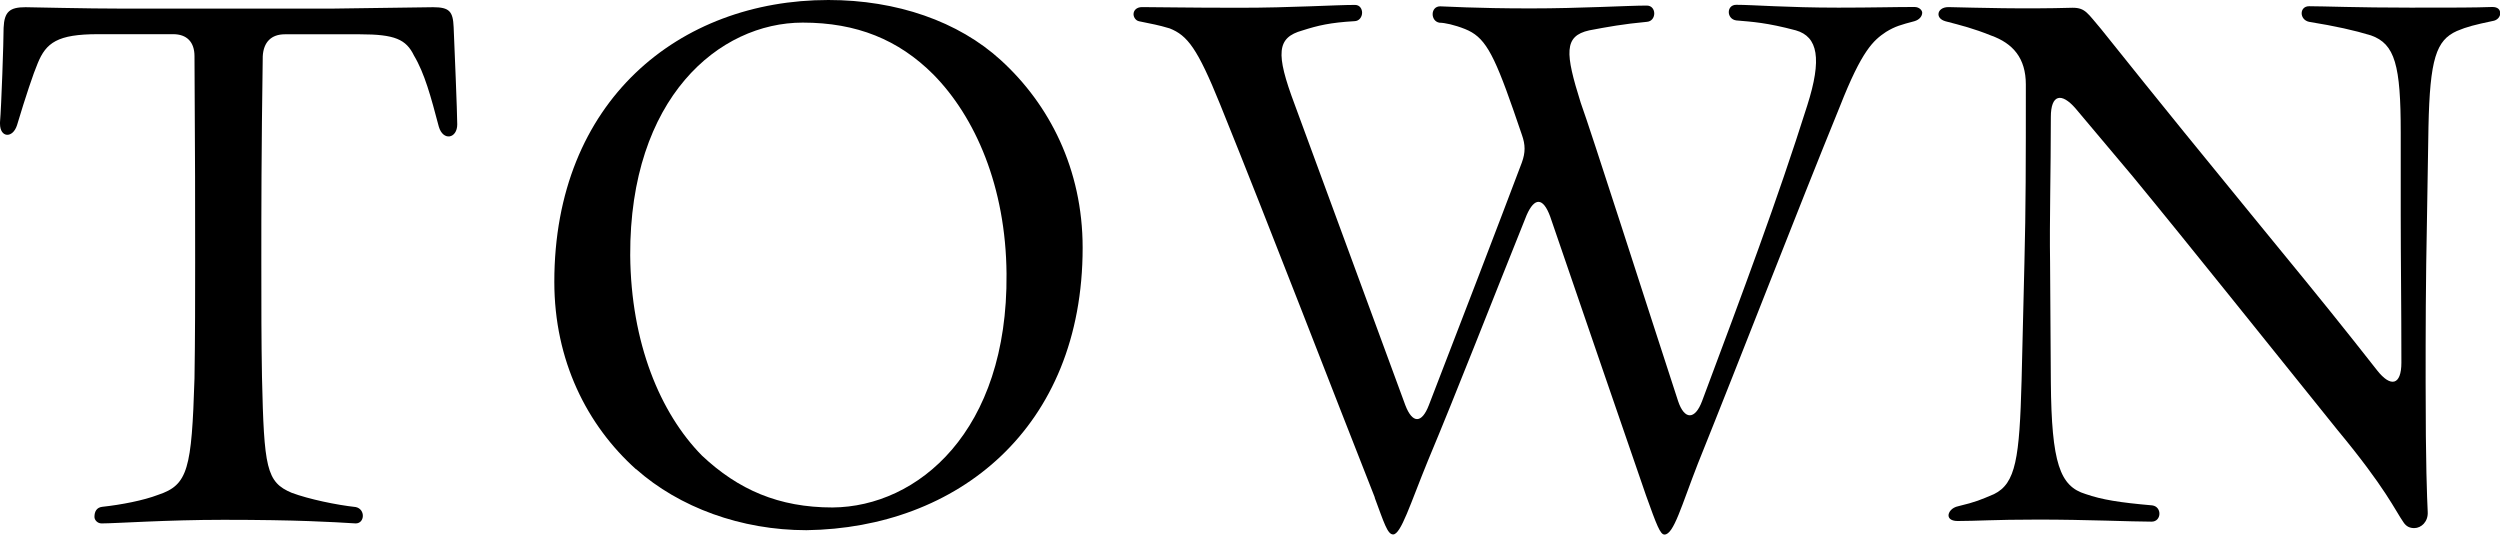
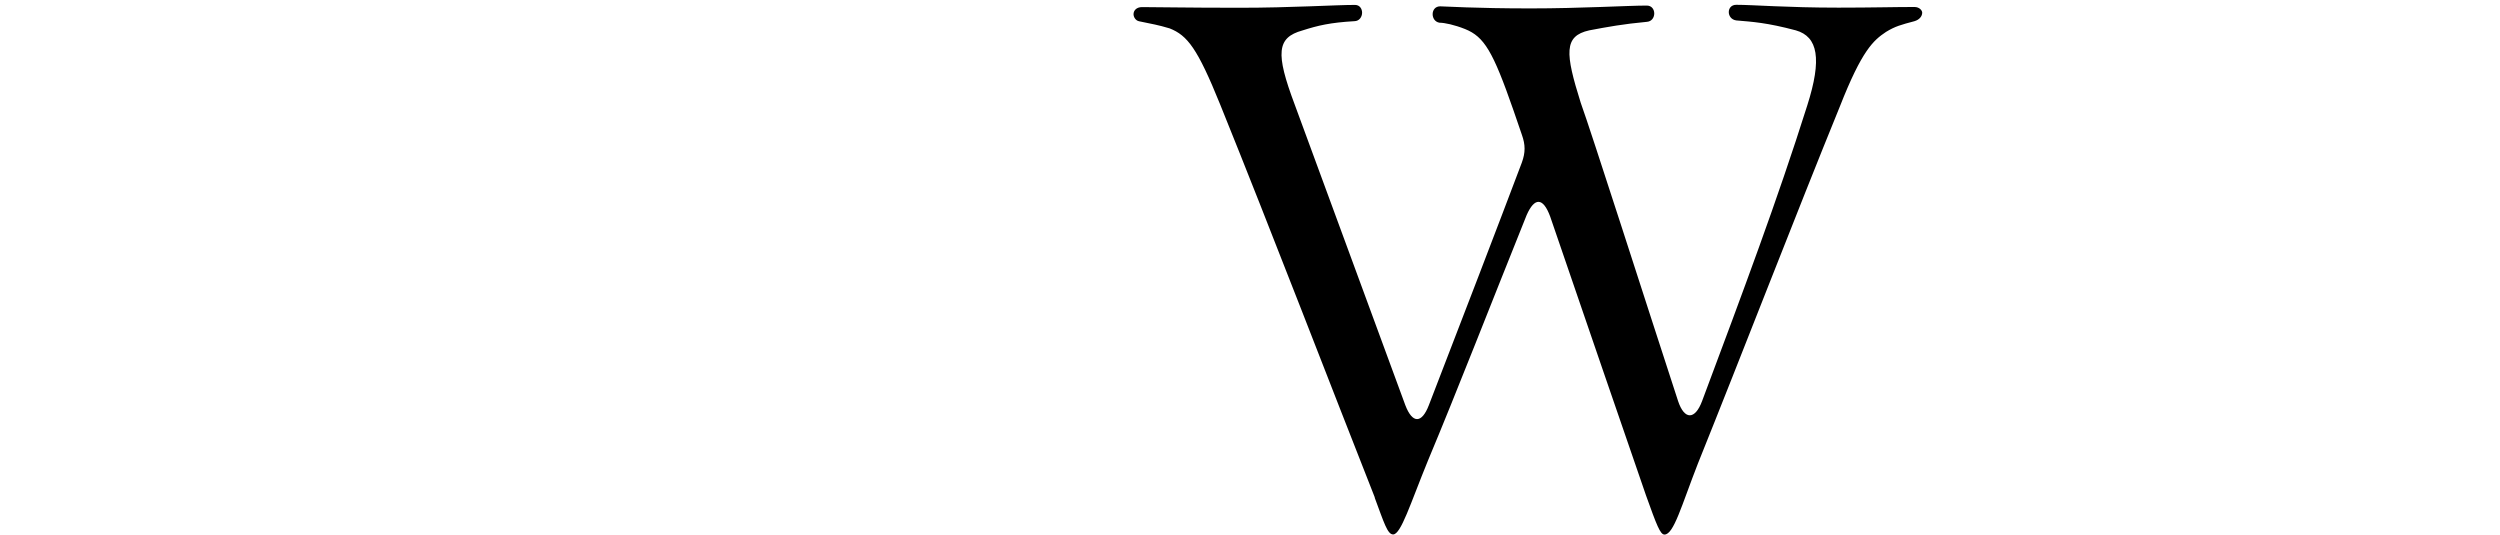
<svg xmlns="http://www.w3.org/2000/svg" id="_レイヤー_2" data-name="レイヤー_2" viewBox="0 0 228.93 48.95">
  <g id="_レイヤー_1-2" data-name="レイヤー_1">
    <g>
-       <path d="M8.65,47.32c0-.46.19-.85.71-.91,1.75-.19,3.77-.58,5.13-1.1,2.73-.91,3.06-2.34,3.32-10.66.06-3.71.06-7.67.06-10.66,0-4.68,0-9.95-.06-18.85,0-1.3-.71-2.01-1.95-2.01h-6.89c-3.71,0-4.75.78-5.52,2.67-.39.91-1.11,3.06-1.89,5.66-.39,1.23-1.56,1.17-1.56-.13v-.13c.13-1.5.33-7.41.33-8.65.06-1.5.58-1.89,2.01-1.89.65,0,5.33.13,9.17.13h18.72l9.43-.13c1.5,0,1.82.39,1.88,1.82.07,1.62.33,7.87.33,8.91,0,1.3-1.3,1.56-1.69.2-.72-2.73-1.3-4.88-2.27-6.5-.72-1.49-1.76-1.95-4.94-1.95h-6.89c-1.23,0-1.95.71-2.02,2.01-.13,8.91-.13,14.17-.13,18.85,0,4.23,0,7.08.06,10.53.19,8.32.39,9.62,2.73,10.6,1.56.58,4.1,1.11,5.85,1.3.91.19.84,1.5,0,1.5-2.15-.13-5.33-.33-12.09-.33-5.2,0-9.88.33-11.18.33-.39,0-.65-.33-.65-.58Z" />
-       <path d="M58.24,42.97c-4.49-4.03-7.48-9.95-7.48-17.16C50.76,9.23,62.21,0,75.86,0c6.24,0,11.9,1.95,15.8,5.52,4.42,4.03,7.48,9.95,7.48,17.16,0,16.58-11.51,25.68-25.29,25.87-5.98,0-11.64-2.08-15.6-5.59ZM92.17,25.09c-.06-8-2.86-14.37-6.7-18.27-3.19-3.19-7.02-4.75-11.96-4.75-7.67,0-15.86,6.89-15.8,21.32.07,8,2.73,14.43,6.57,18.33,3.32,3.12,7.02,4.75,11.96,4.75,7.8-.06,16.06-6.96,15.93-21.39Z" />
      <path d="M125.9,45.57c-3.83-9.69-9.49-24.44-14.17-36.01-2.08-5.14-2.99-6.31-4.62-6.96-1.1-.33-1.56-.39-2.79-.65-.33-.06-.52-.39-.52-.65,0-.33.26-.65.78-.65,1.75,0,3.83.06,8.97.06,4.68,0,8.71-.26,10.53-.26.46,0,.65.39.65.71,0,.39-.26.78-.72.78-2.21.13-3.31.39-4.75.85-2.34.65-2.47,2.08-.71,6.76l10.14,27.56c.65,1.69,1.5,1.69,2.15,0,2.79-7.22,6.44-16.71,8.52-22.23.33-.91.33-1.62,0-2.54l-.78-2.27c-1.88-5.4-2.67-6.7-4.42-7.41-.98-.39-1.88-.58-2.34-.58-.85-.13-.85-1.5.06-1.5.39,0,3.19.19,8.26.19,4.62,0,8.91-.26,10.66-.26.91,0,.91,1.43,0,1.49-2.15.2-3.58.46-5.27.78-2.34.52-2.21,2.08-.78,6.63.97,2.67,5.98,18.33,8.91,27.3.58,1.76,1.56,1.76,2.21,0,3.77-10.08,6.89-18.4,9.62-27.04,1.37-4.29.98-6.31-1.04-6.89-2.67-.71-3.96-.78-5.46-.91-.91-.13-.91-1.43,0-1.43,1.56,0,4.62.26,9.36.26,3.06,0,5.07-.06,6.96-.06.46,0,.71.32.71.52,0,.33-.26.65-.71.78-1.23.33-1.75.46-2.6.98-1.17.78-2.21,1.69-4.23,6.83-4.03,9.88-8.97,22.69-13,32.7-1.5,3.84-2.21,6.5-3.06,6.5-.39,0-.71-.85-1.69-3.58-2.21-6.37-5.52-16.06-8.78-25.55-.65-1.76-1.43-1.76-2.15-.13-3.19,7.93-6.37,16.12-9.04,22.49-1.62,3.96-2.47,6.76-3.19,6.76-.52,0-.84-1.1-1.69-3.38Z" />
-       <path d="M186.55,47.58c-3.96,0-5.53.13-7.28.13-.52,0-.84-.19-.84-.52,0-.26.26-.71.91-.84,1.62-.39,2.02-.58,3.25-1.1,2.01-.98,2.34-3.32,2.53-10.4l.26-10.79c.13-5.07.13-9.1.13-16.32,0-2.41-1.17-3.77-3.19-4.49-1.62-.65-2.67-.91-4.16-1.3-.46-.13-.65-.39-.65-.65,0-.33.32-.65.91-.65,2.67.06,6.83.19,11.38.06,1.17,0,1.37.52,2.6,1.95,11.38,14.24,17.62,21.58,23.08,28.47l2.21,2.8c1.23,1.56,2.21,1.36,2.21-.72,0-5.2-.06-9.36-.06-13.52v-7.54c0-6.18-.52-8.13-2.73-8.91-1.5-.46-3.25-.85-5.66-1.24-.91-.19-.91-1.43,0-1.43,1.36,0,4.35.13,9.3.13,4.23,0,5.72,0,7.48-.06.52,0,.72.26.72.58s-.26.65-.72.71c-1.56.33-2.34.52-3.25.91-1.89.85-2.47,2.54-2.6,8.78l-.13,8c-.13,6.63-.13,10.6-.13,15.41,0,7.67.13,10.47.19,11.83.06.91-.59,1.5-1.23,1.5-.39,0-.72-.13-.98-.52-.78-1.11-1.62-3.12-6.04-8.45-6.5-8.06-13.39-16.71-18.79-23.27l-5.2-6.18c-1.3-1.5-2.27-1.3-2.27.78,0,5.01-.13,9.56-.07,13.26l.07,10.99c.06,7.48.84,9.56,3.18,10.27,1.5.52,3.12.78,6.11,1.04.91.13.85,1.49-.06,1.49-1.89,0-5.85-.19-10.47-.19Z" />
    </g>
  </g>
</svg>